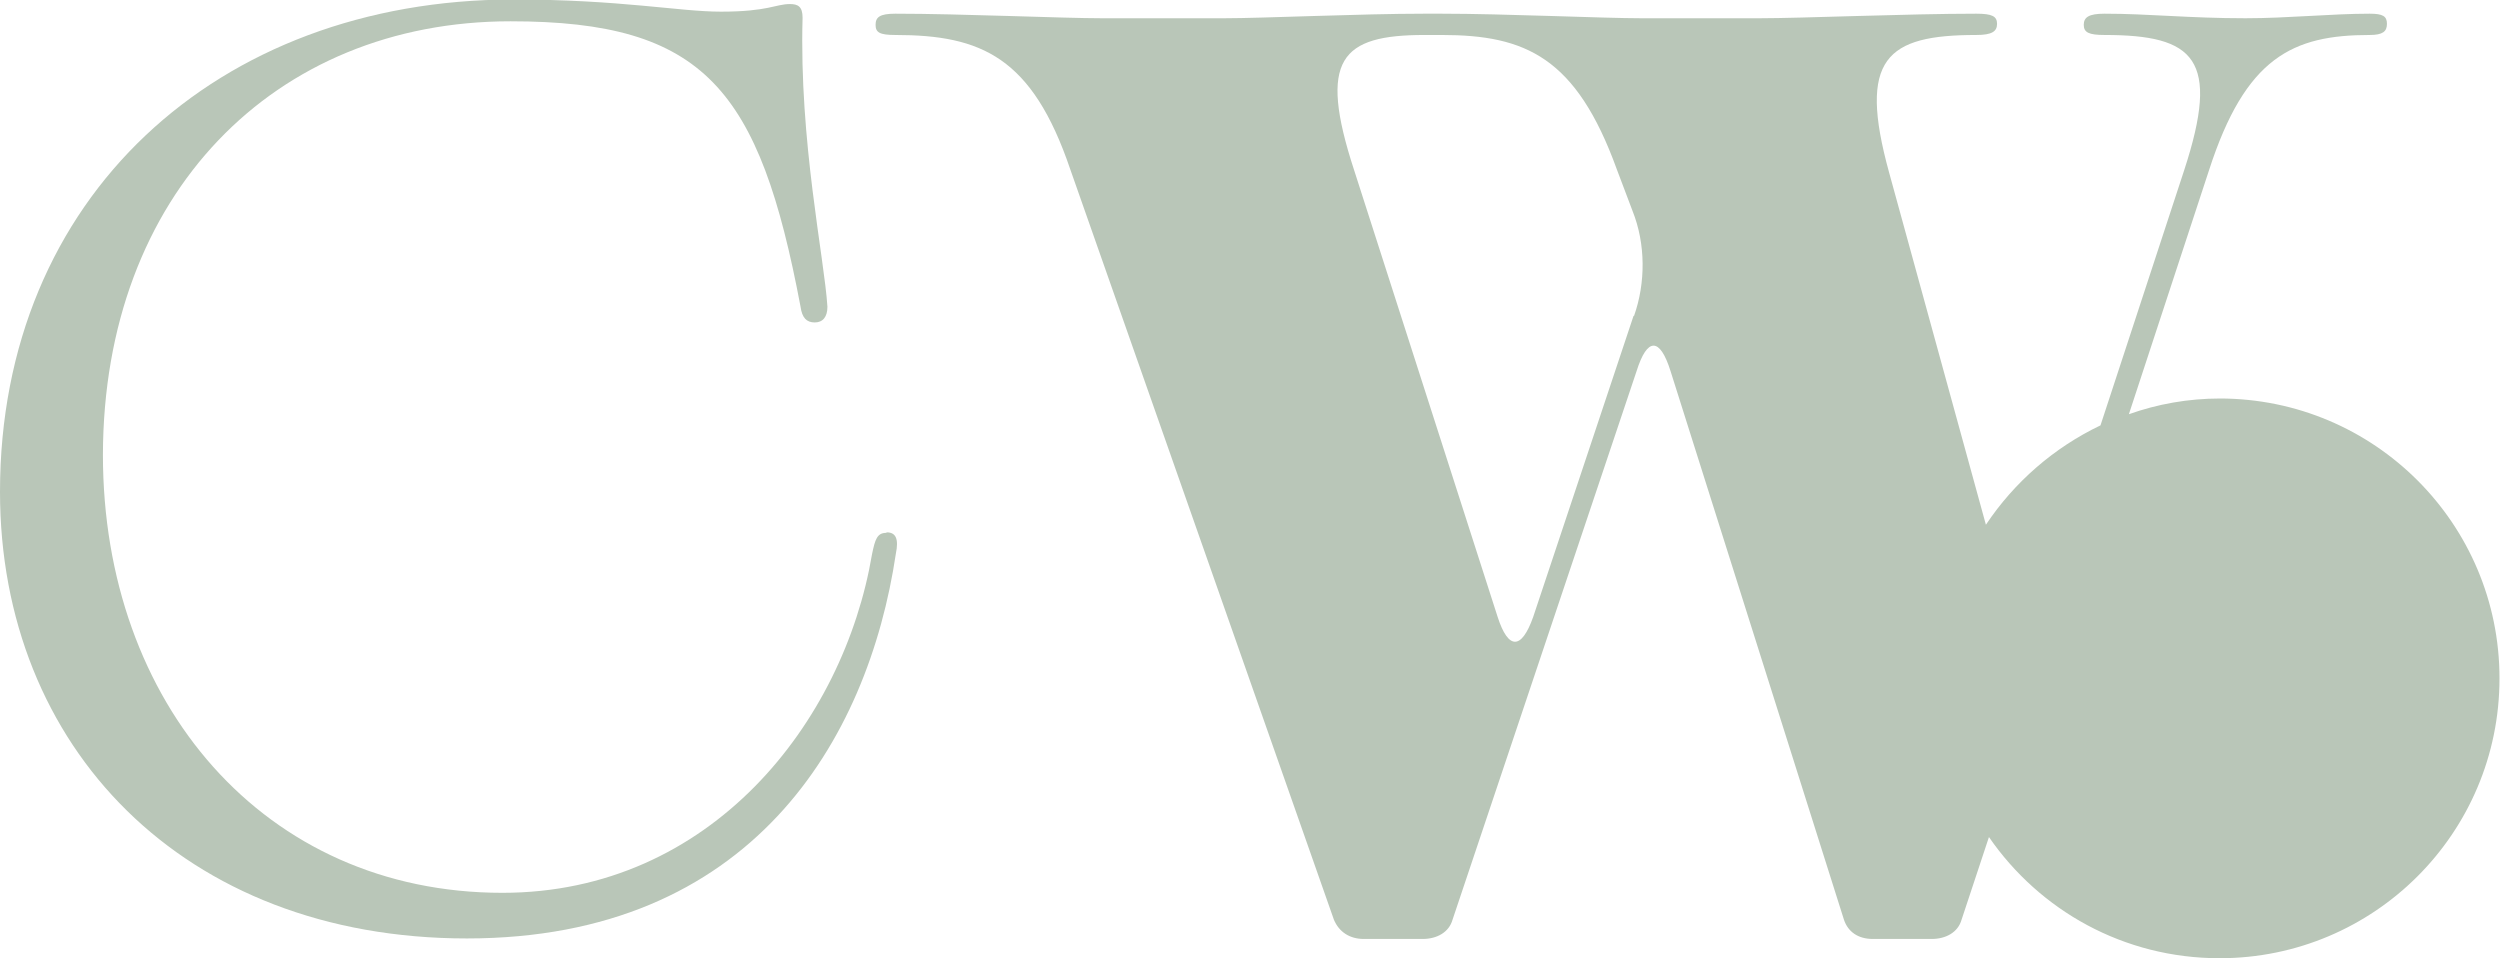
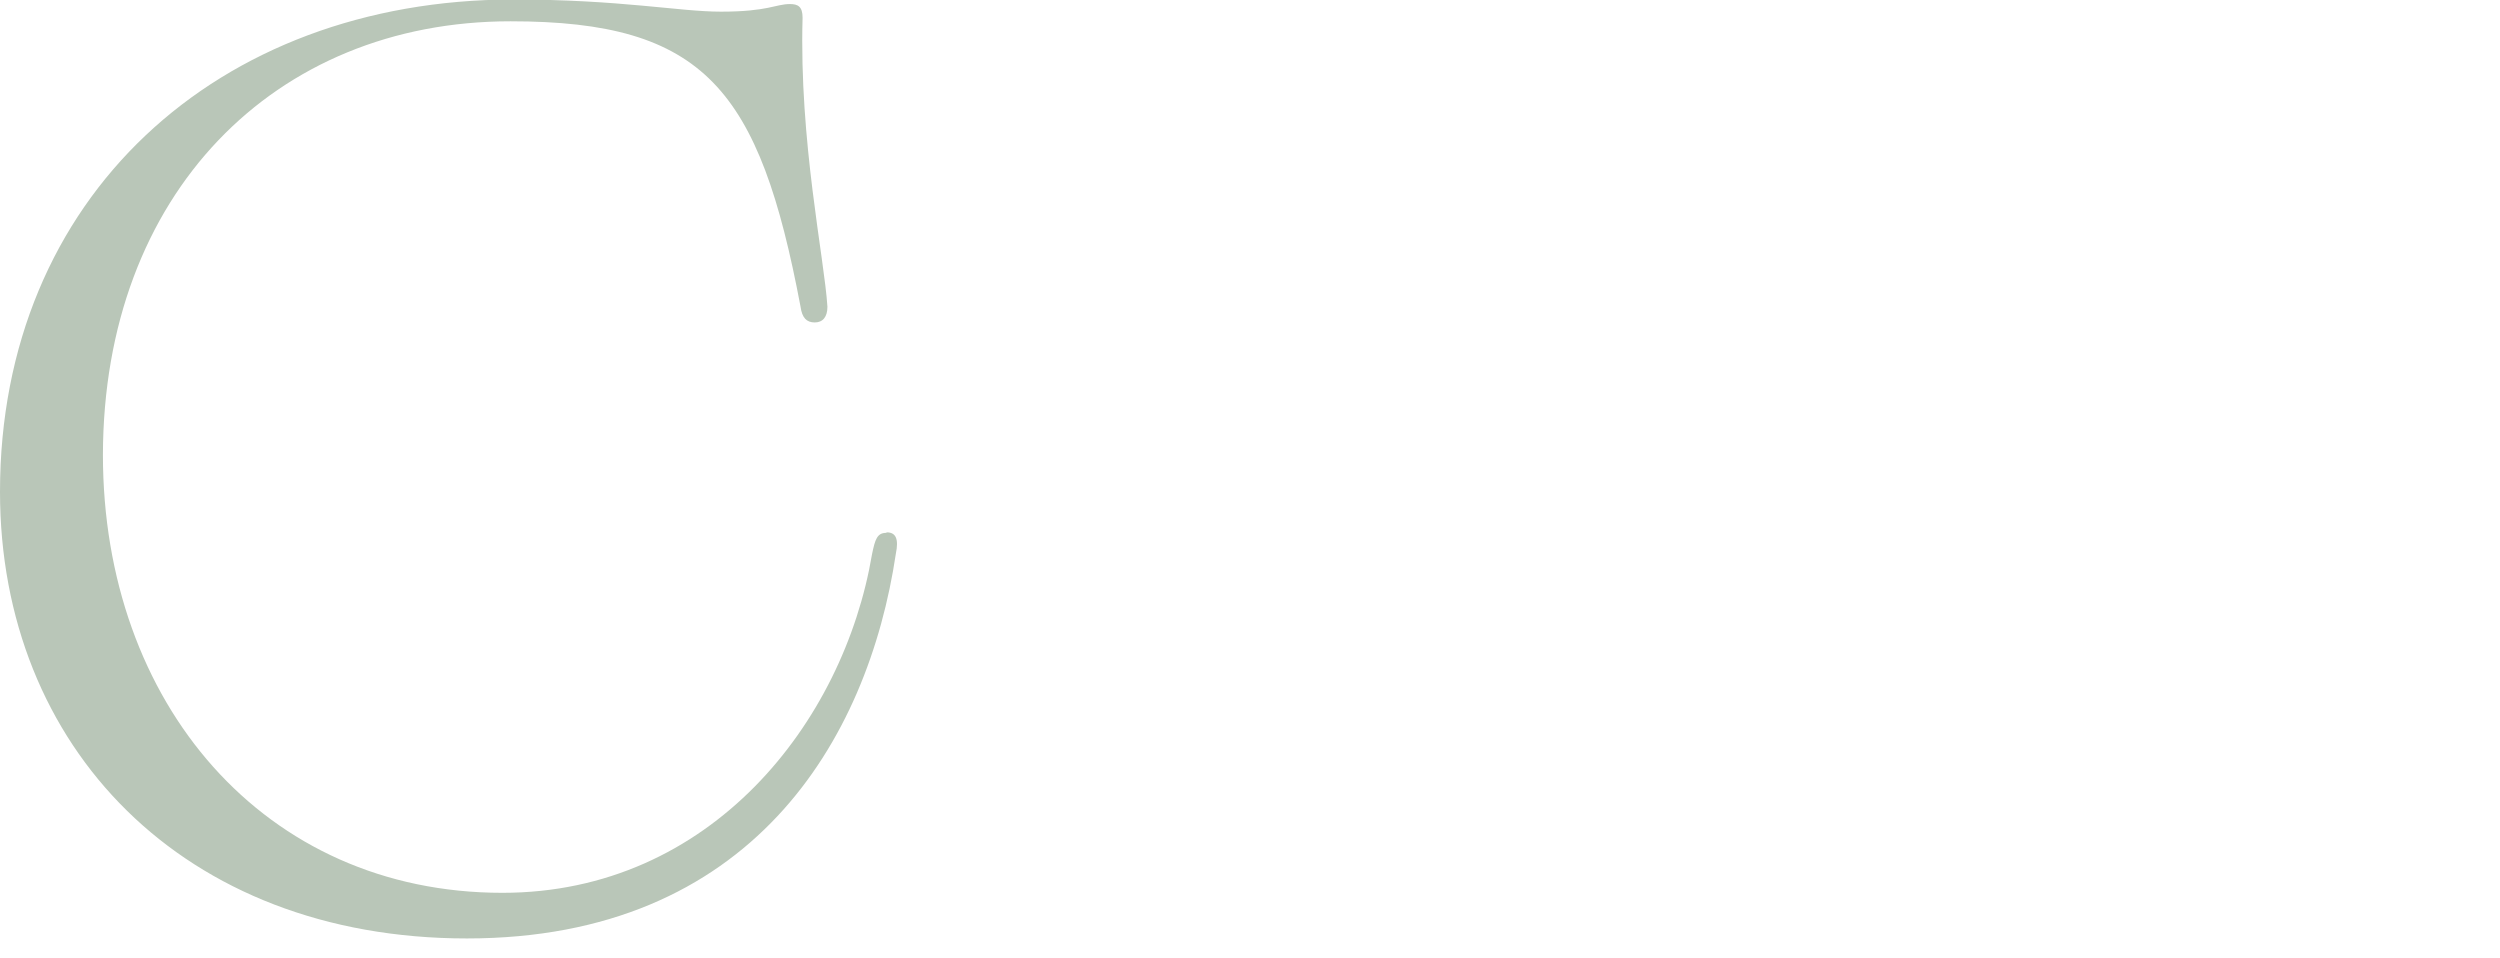
<svg xmlns="http://www.w3.org/2000/svg" id="uuid-d3058371-1e89-4c27-bb0e-f8870ac46e07" viewBox="0 0 49.31 18.9">
  <defs>
    <style>.uuid-eb9348fc-6e1c-4246-8e3c-d8c4ffee4728{fill:#b9c6b8;}</style>
  </defs>
  <g id="uuid-b25cdb0b-1cc2-4c59-9521-a9ee1878da94">
    <path class="uuid-eb9348fc-6e1c-4246-8e3c-d8c4ffee4728" d="M17.48,10.51c-.18,0-.22.13-.28.42-.56,3.32-3.18,6.68-7.29,6.68-4.7,0-7.88-3.74-7.88-8.64C2.04,3.83,5.41.42,10.07.42c3.83,0,4.91,1.34,5.72,5.63.03.22.12.31.28.31s.25-.11.25-.31c-.06-.96-.56-3.27-.49-5.7,0-.22-.09-.27-.25-.27-.28,0-.43.15-1.36.15-.83,0-1.98-.24-4.11-.24C4.29,0,0,3.89,0,9.7c0,5.03,3.61,8.81,9.21,8.81s7.91-3.9,8.46-7.59c.06-.29,0-.42-.18-.42Z" />
-     <path class="uuid-eb9348fc-6e1c-4246-8e3c-d8c4ffee4728" d="M43.79,7.86c-.63,0-1.24.11-1.8.31l1.58-4.81c.72-2.23,1.65-2.67,3.17-2.67.26,0,.34-.07.34-.22s-.08-.2-.34-.2c-.75,0-1.62.09-2.45.09-1.11,0-1.91-.09-2.78-.09-.31,0-.41.07-.41.22s.1.2.41.2c1.78,0,2.29.47,1.57,2.67l-1.65,5.03c-.92.44-1.7,1.12-2.26,1.96l-1.91-6.95c-.62-2.25-.05-2.71,1.72-2.71.31,0,.41-.07.41-.22s-.1-.2-.41-.2c-1.34,0-3.45.09-4.27.09h-2.34c-.75,0-2.7-.09-3.94-.09h-.34c-1.24,0-3.19.09-3.94.09h-2.42c-.77,0-2.78-.09-4.07-.09-.31,0-.39.07-.39.22s.08.2.39.2c1.7,0,2.7.44,3.45,2.65l5.2,14.8c.1.24.31.38.59.38h1.16c.28,0,.52-.13.59-.38l3.63-10.82c.21-.67.46-.67.67,0l3.42,10.82c.08.24.28.38.57.38h1.16c.28,0,.52-.13.59-.38l.54-1.63c1,1.45,2.66,2.39,4.55,2.39,3.05,0,5.52-2.47,5.52-5.52s-2.47-5.52-5.52-5.52ZM32.22,6.23l-1.98,5.94c-.23.65-.49.65-.7,0l-2.83-8.81c-.72-2.2-.26-2.67,1.39-2.67h.34c1.65,0,2.65.44,3.45,2.65l.31.82c.26.65.26,1.42.03,2.07Z" />
  </g>
</svg>